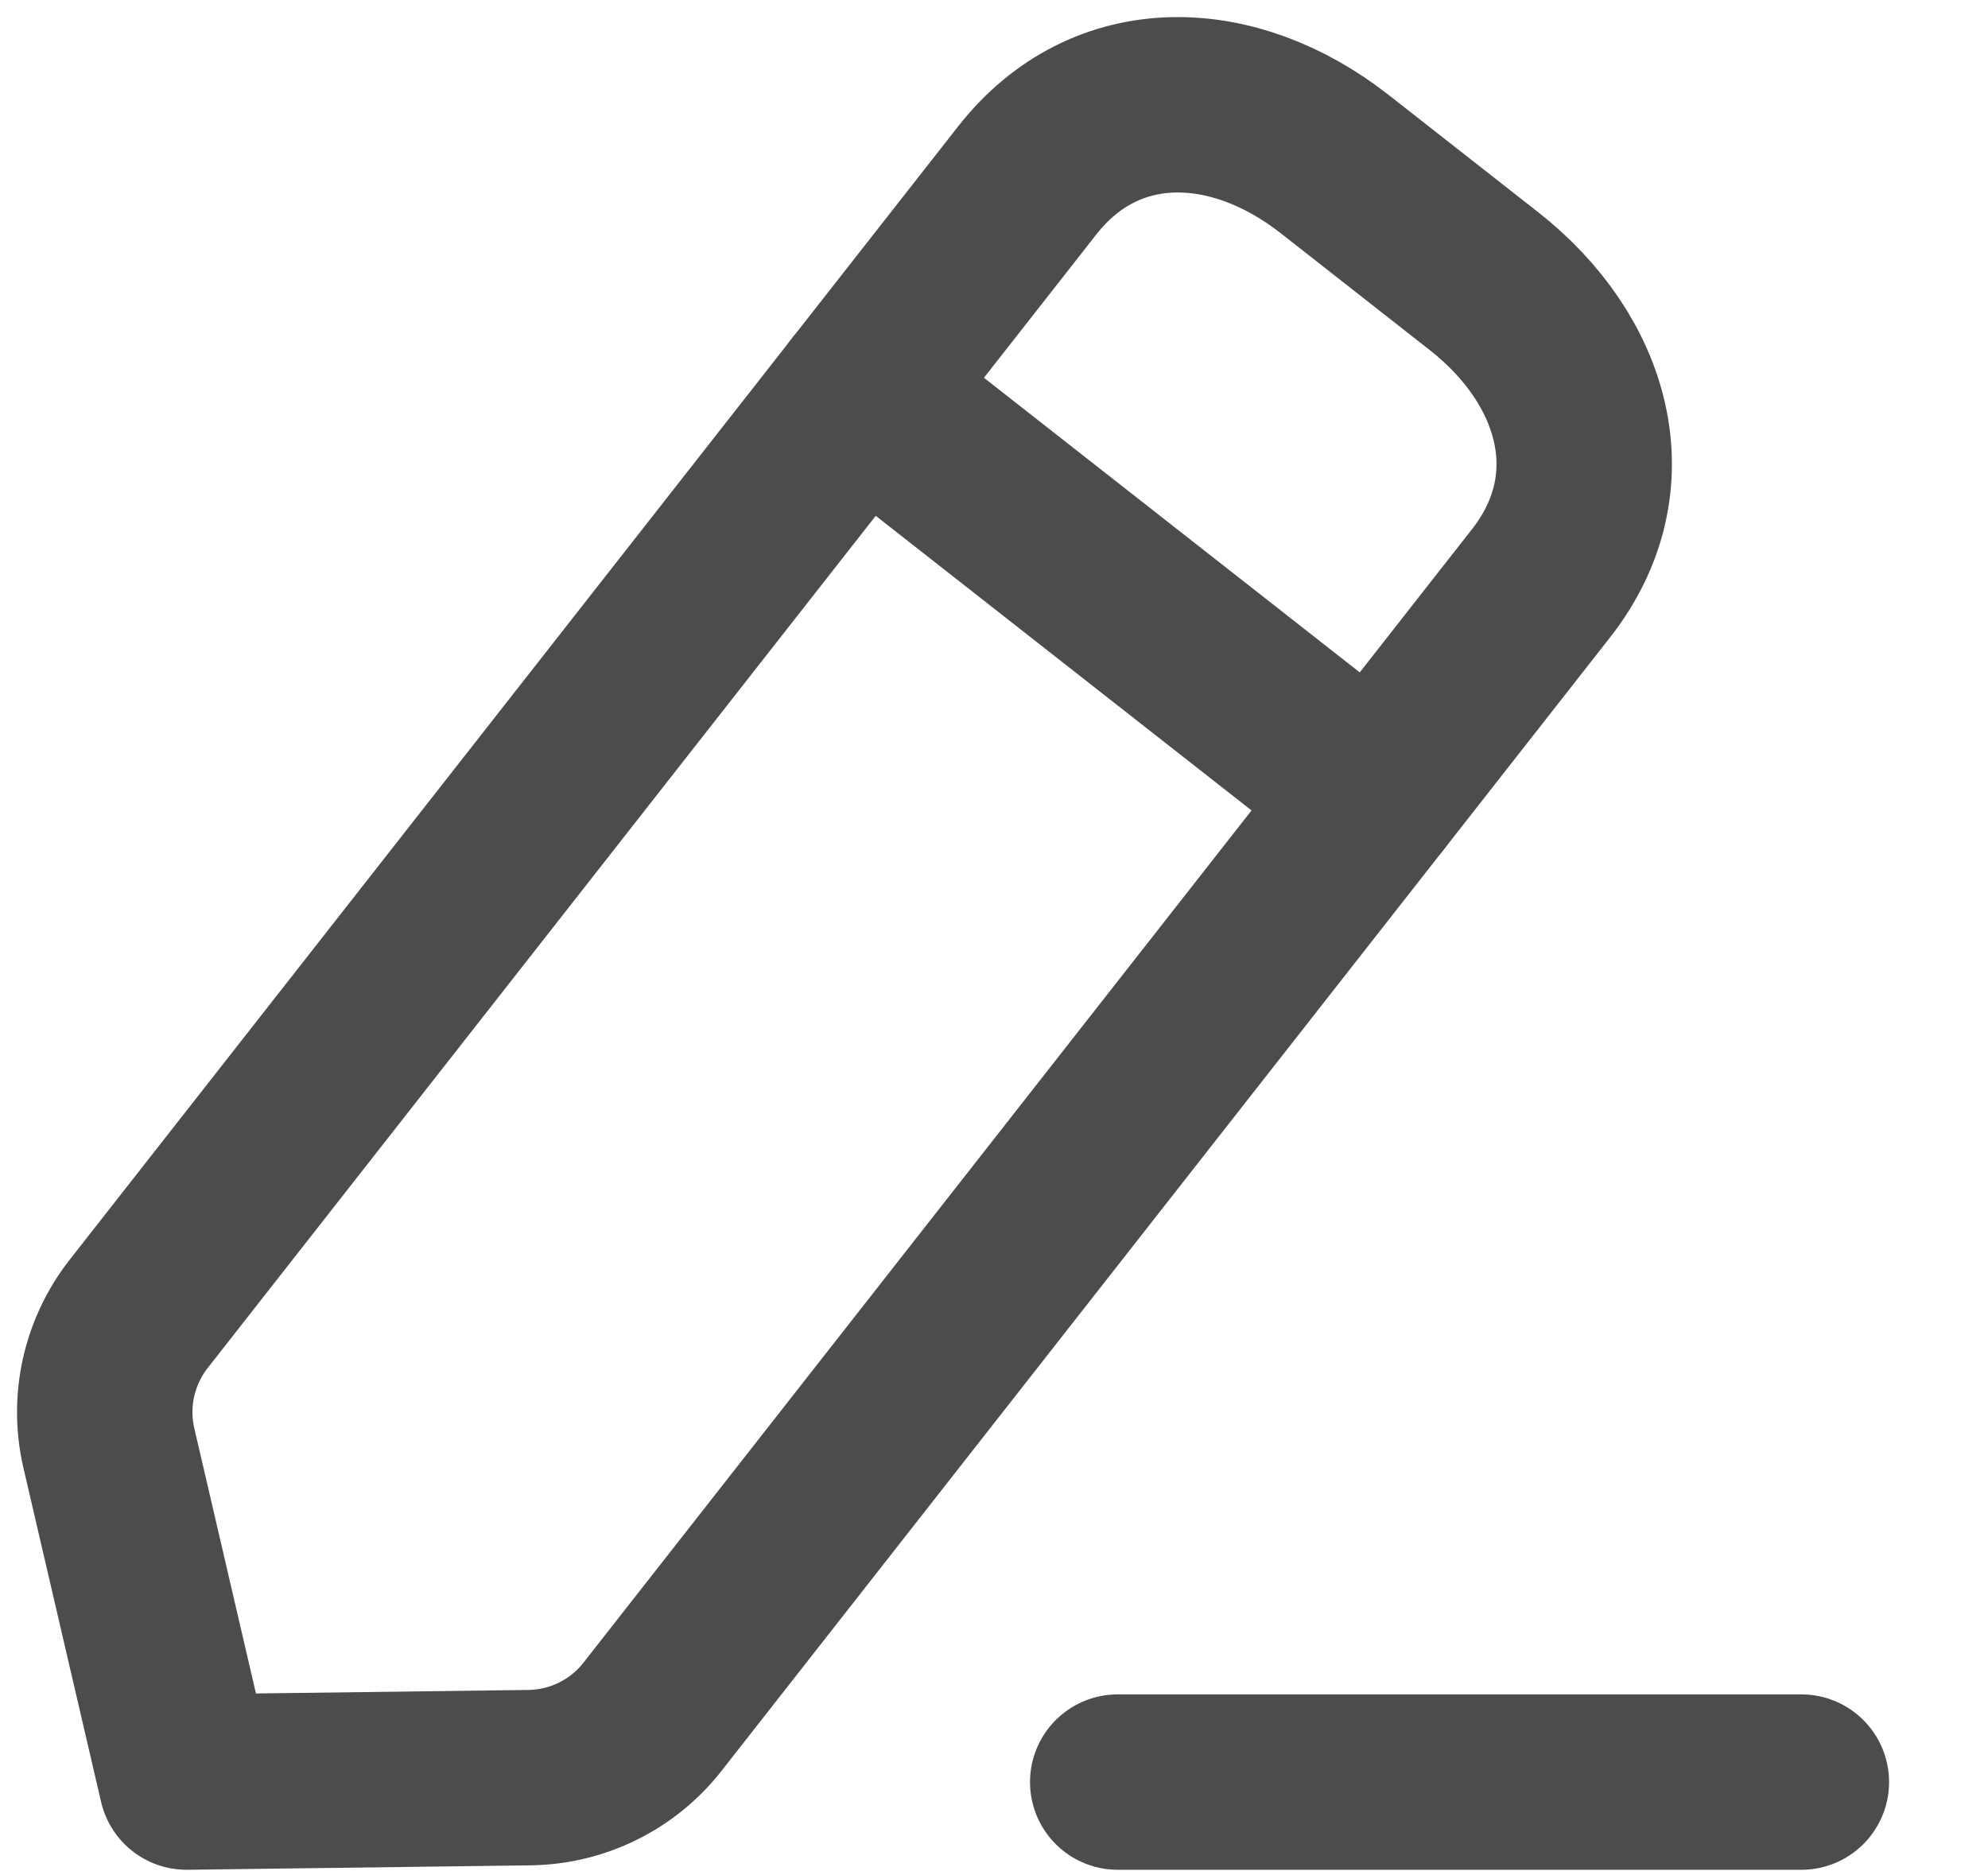
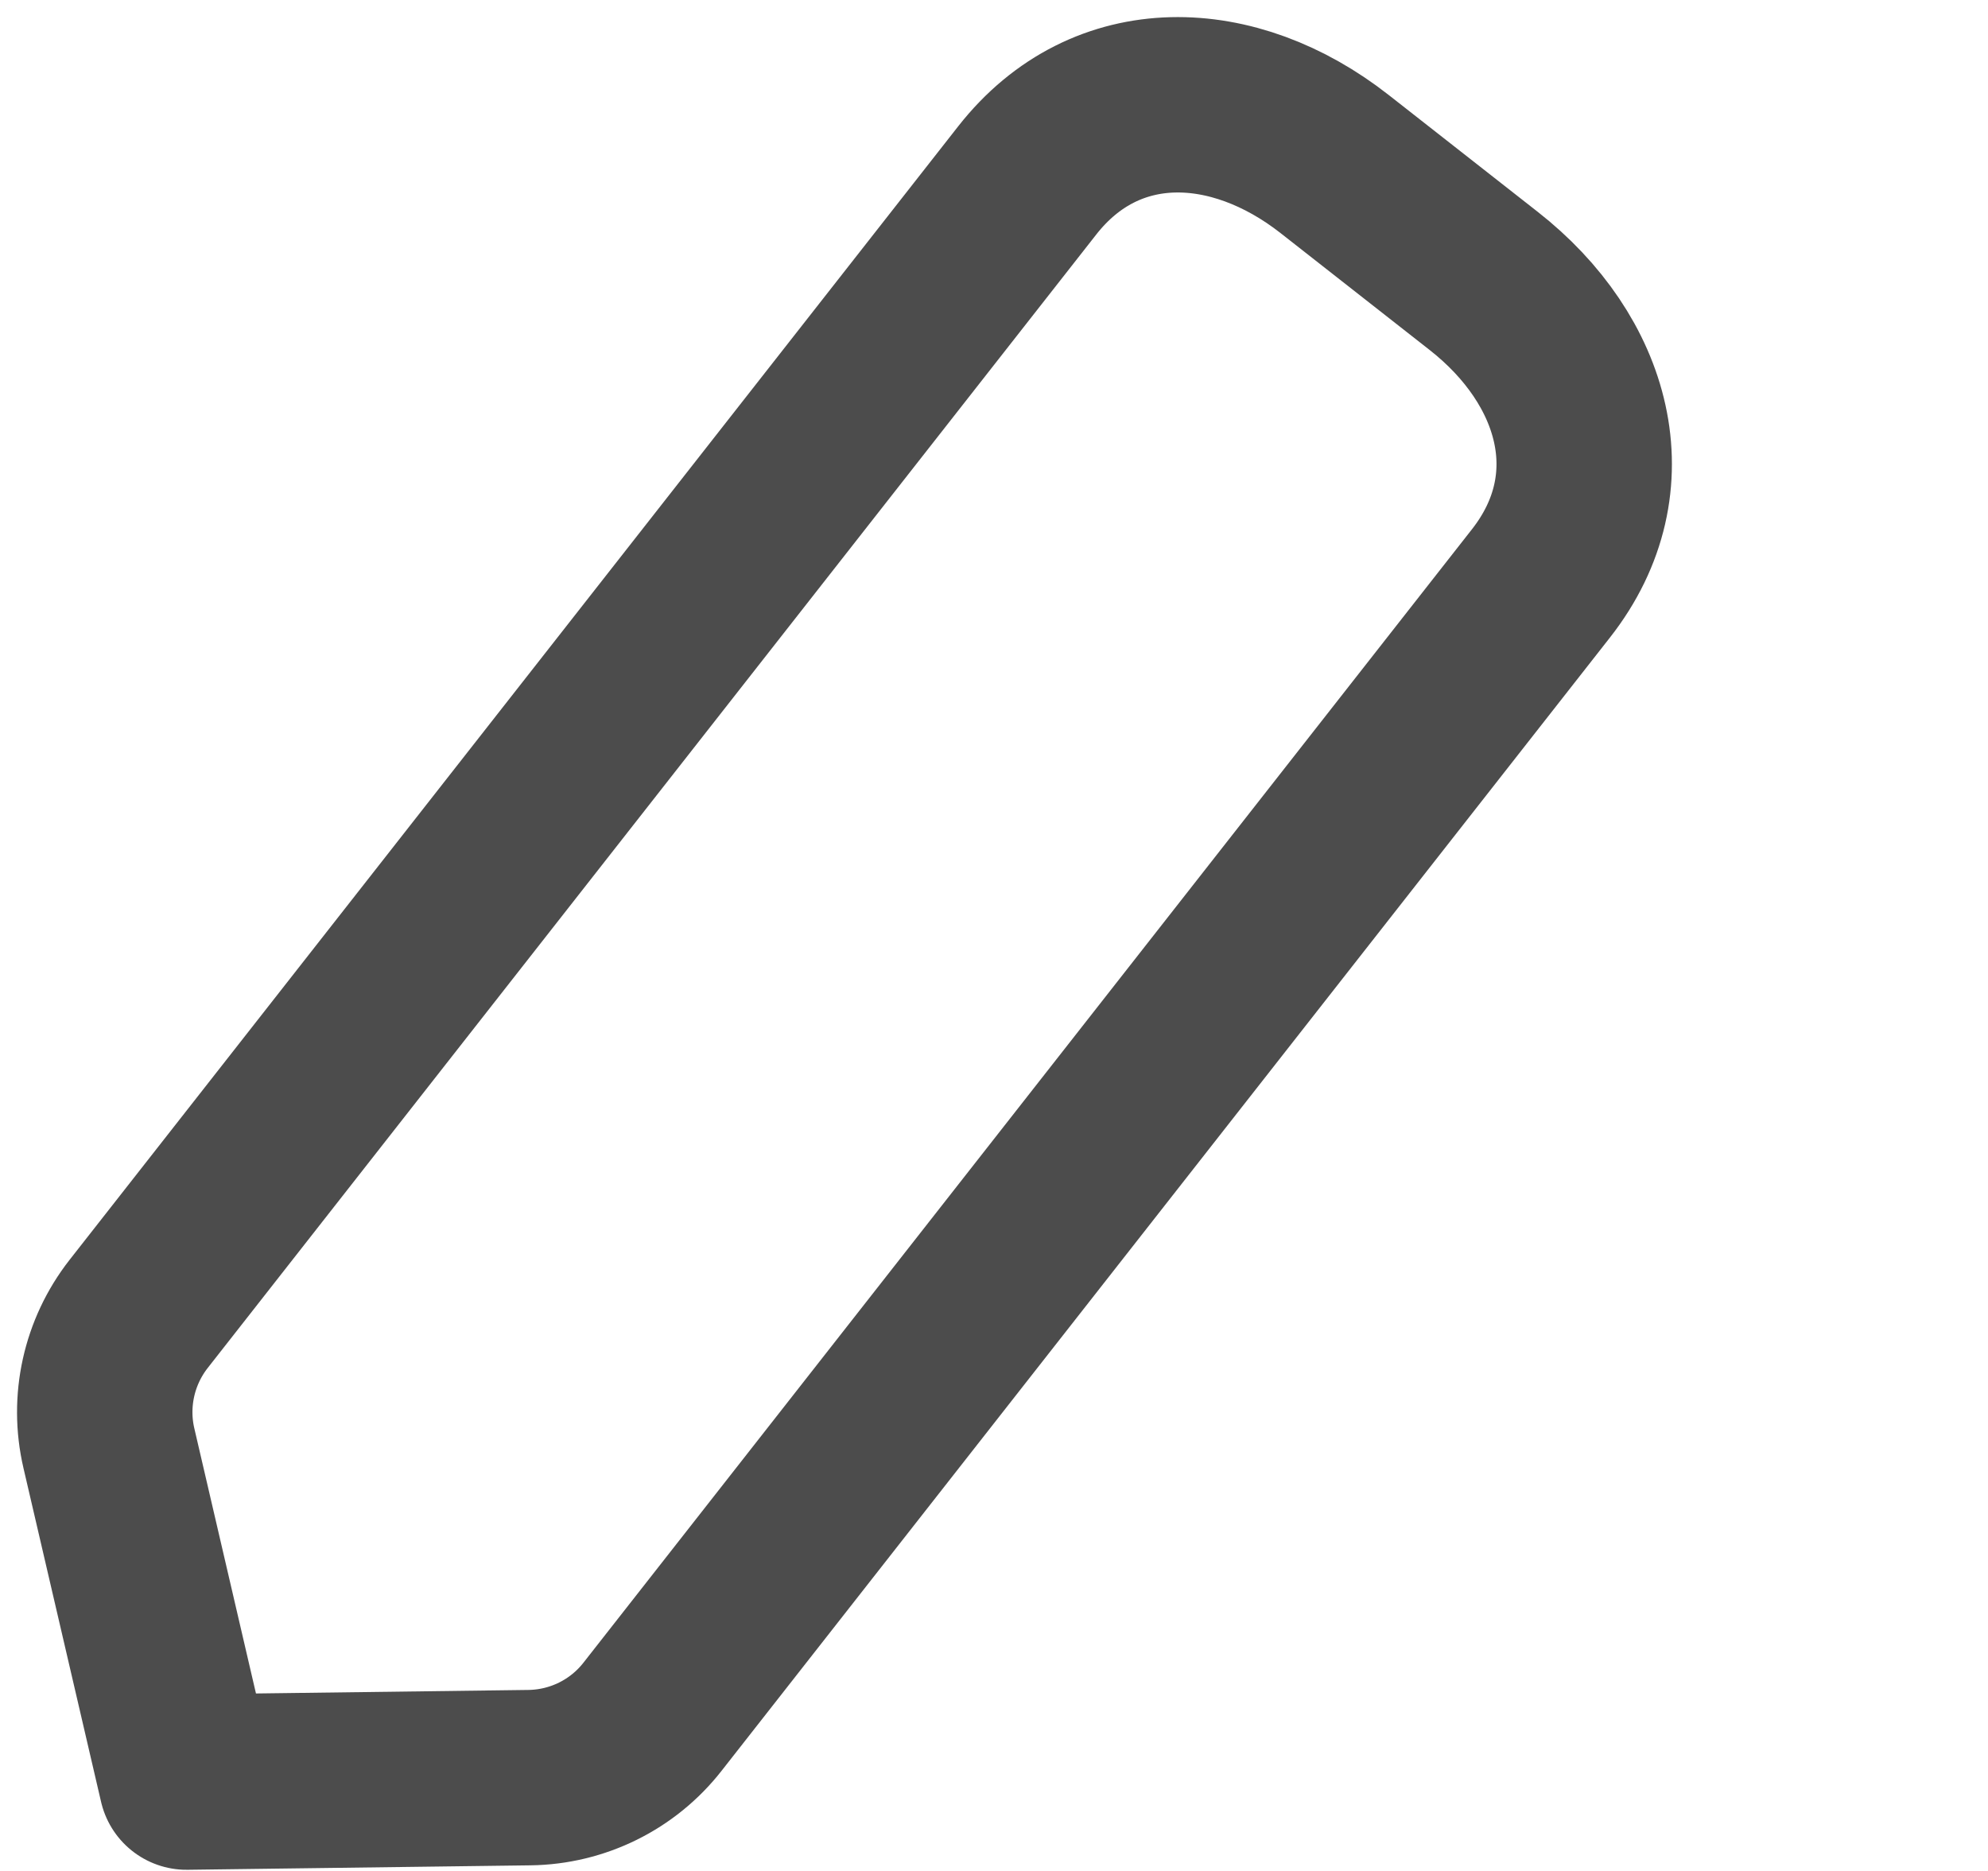
<svg xmlns="http://www.w3.org/2000/svg" width="17" height="16" viewBox="0 0 17 16" fill="none">
-   <path d="M9.558 15.24H15.404" stroke="#4C4C4C" stroke-width="1.5" stroke-linecap="round" stroke-linejoin="round" />
  <path fill-rule="evenodd" clip-rule="evenodd" d="M8.784 1.543C9.459 0.682 10.551 0.727 11.413 1.403L12.687 2.402C13.549 3.077 13.854 4.125 13.178 4.988L5.58 14.681C5.326 15.006 4.938 15.197 4.526 15.202L1.595 15.24L0.931 12.384C0.838 11.984 0.931 11.562 1.185 11.237L8.784 1.543Z" stroke="#4C4C4C" stroke-width="1.5" stroke-linecap="round" stroke-linejoin="round" />
-   <path d="M7.361 3.358L11.755 6.803" stroke="#4C4C4C" stroke-width="1.5" stroke-linecap="round" stroke-linejoin="round" />
</svg>